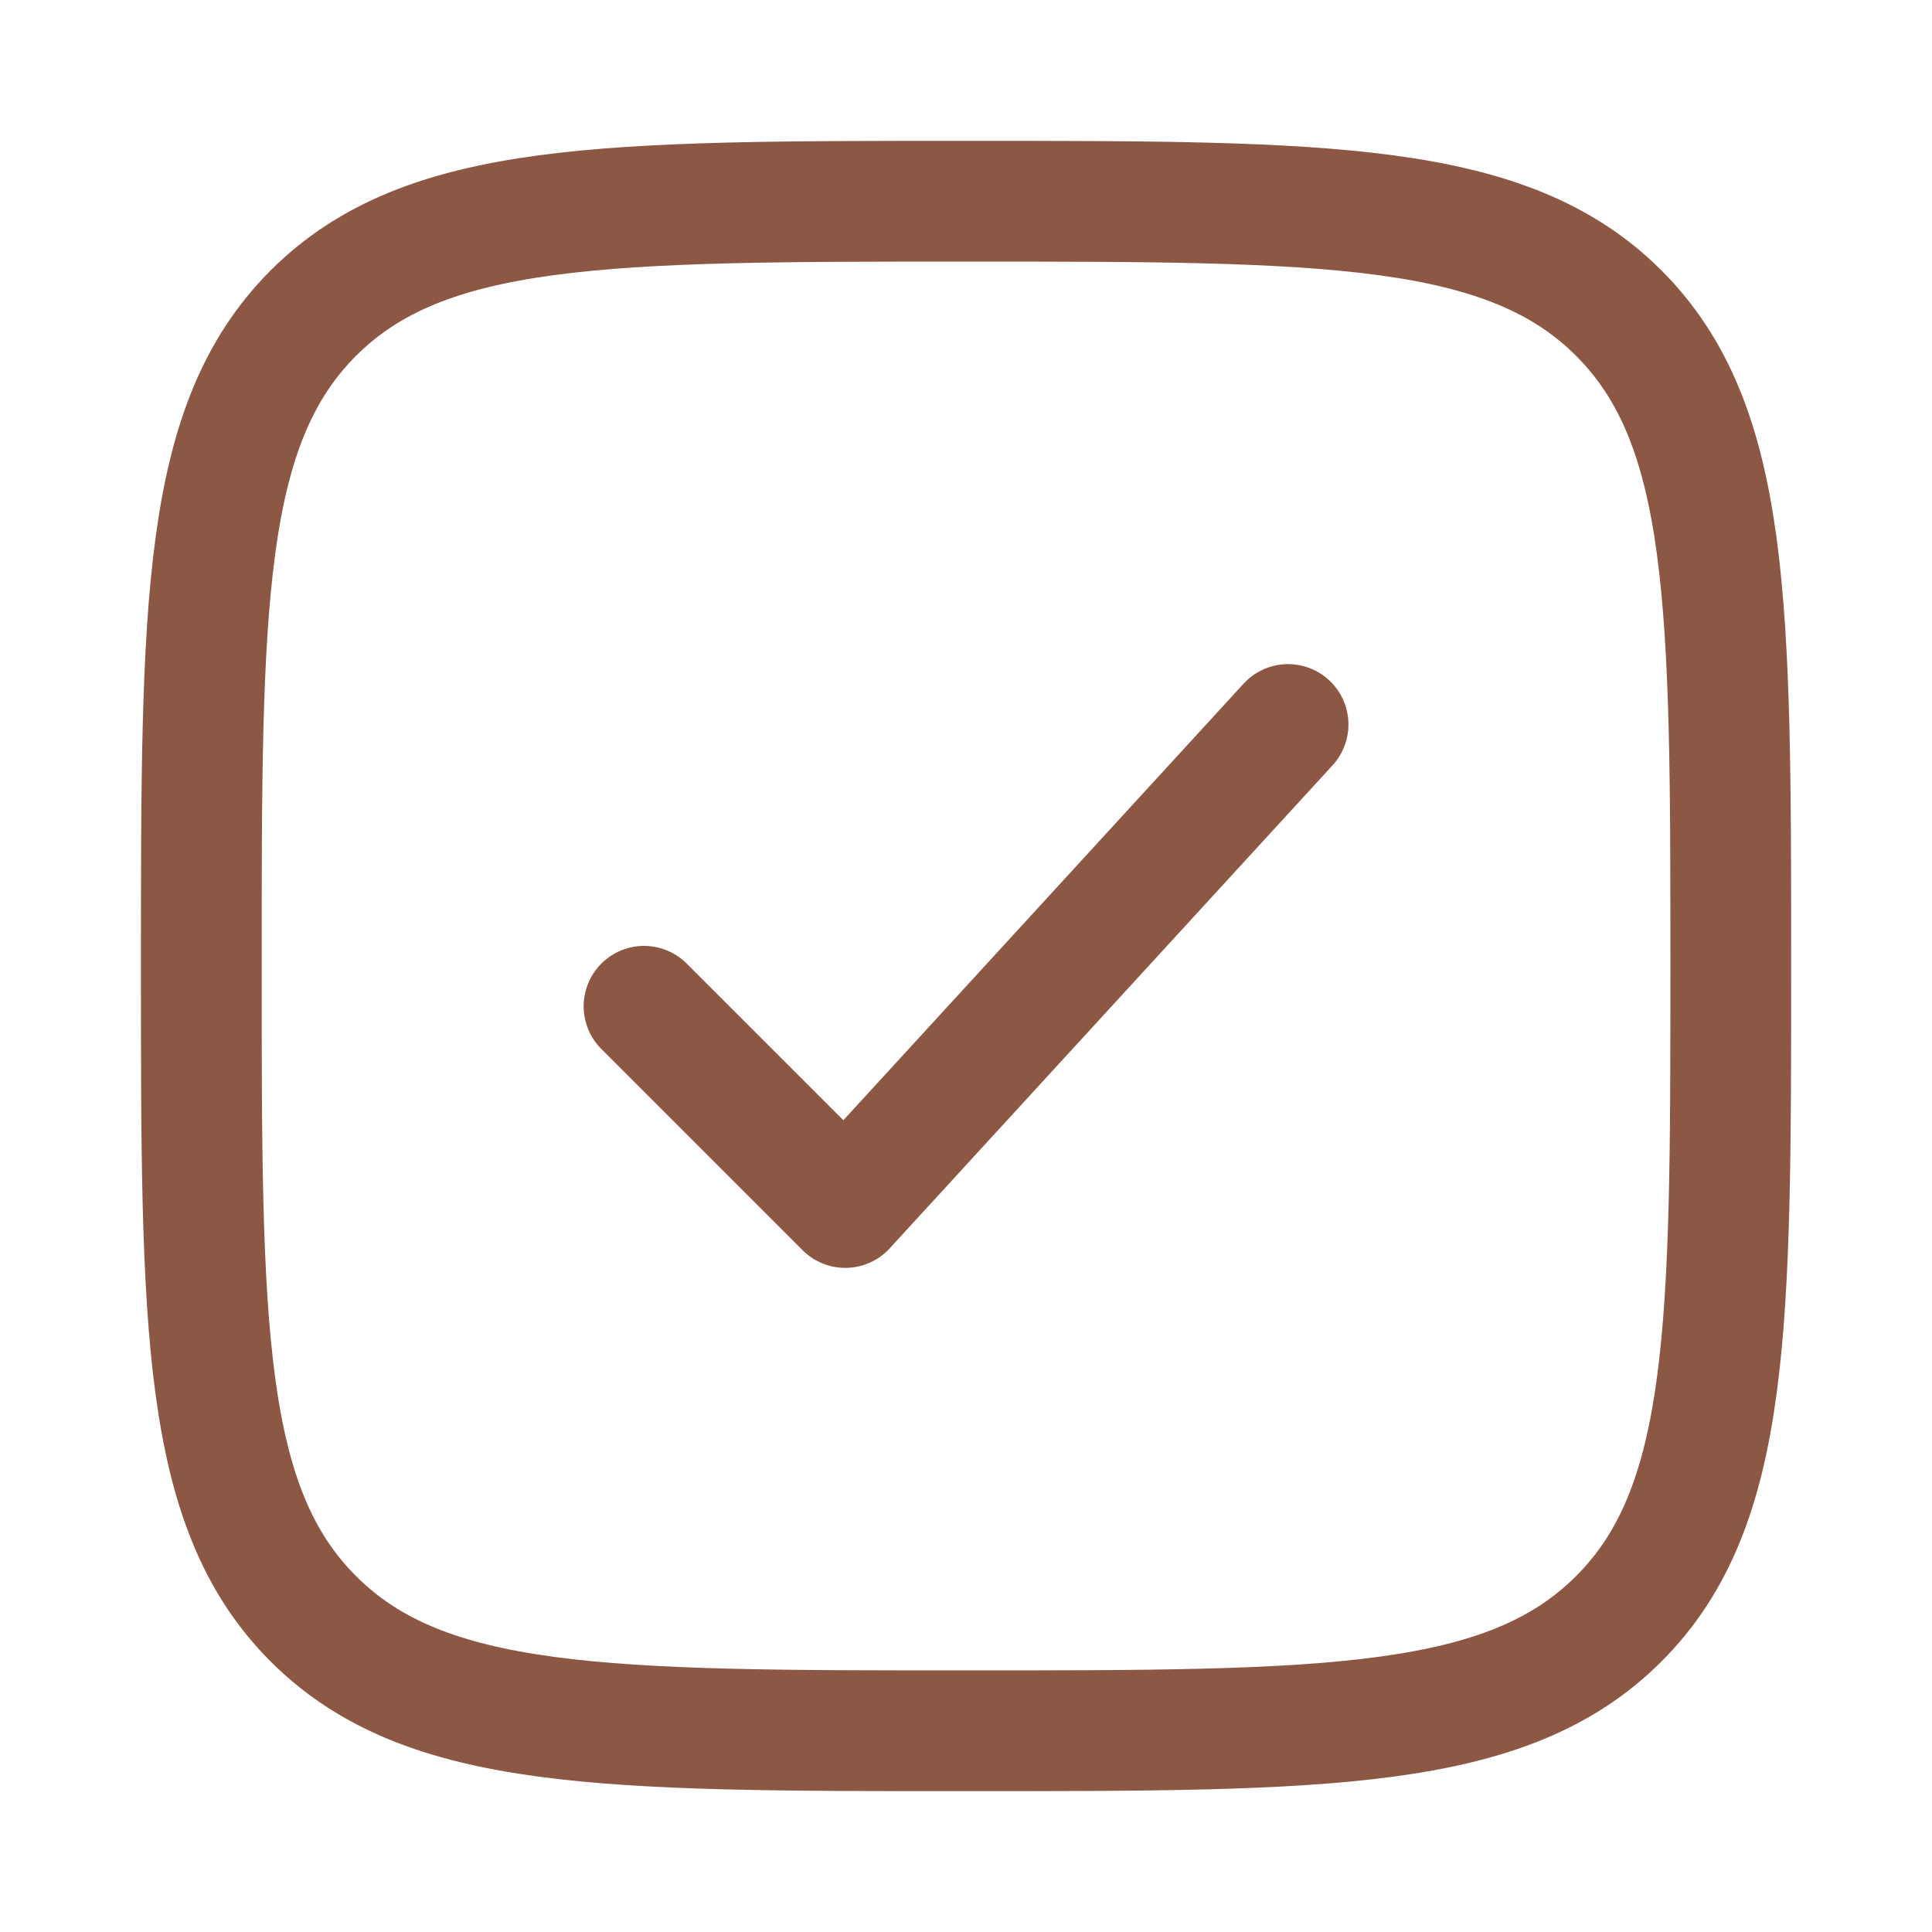
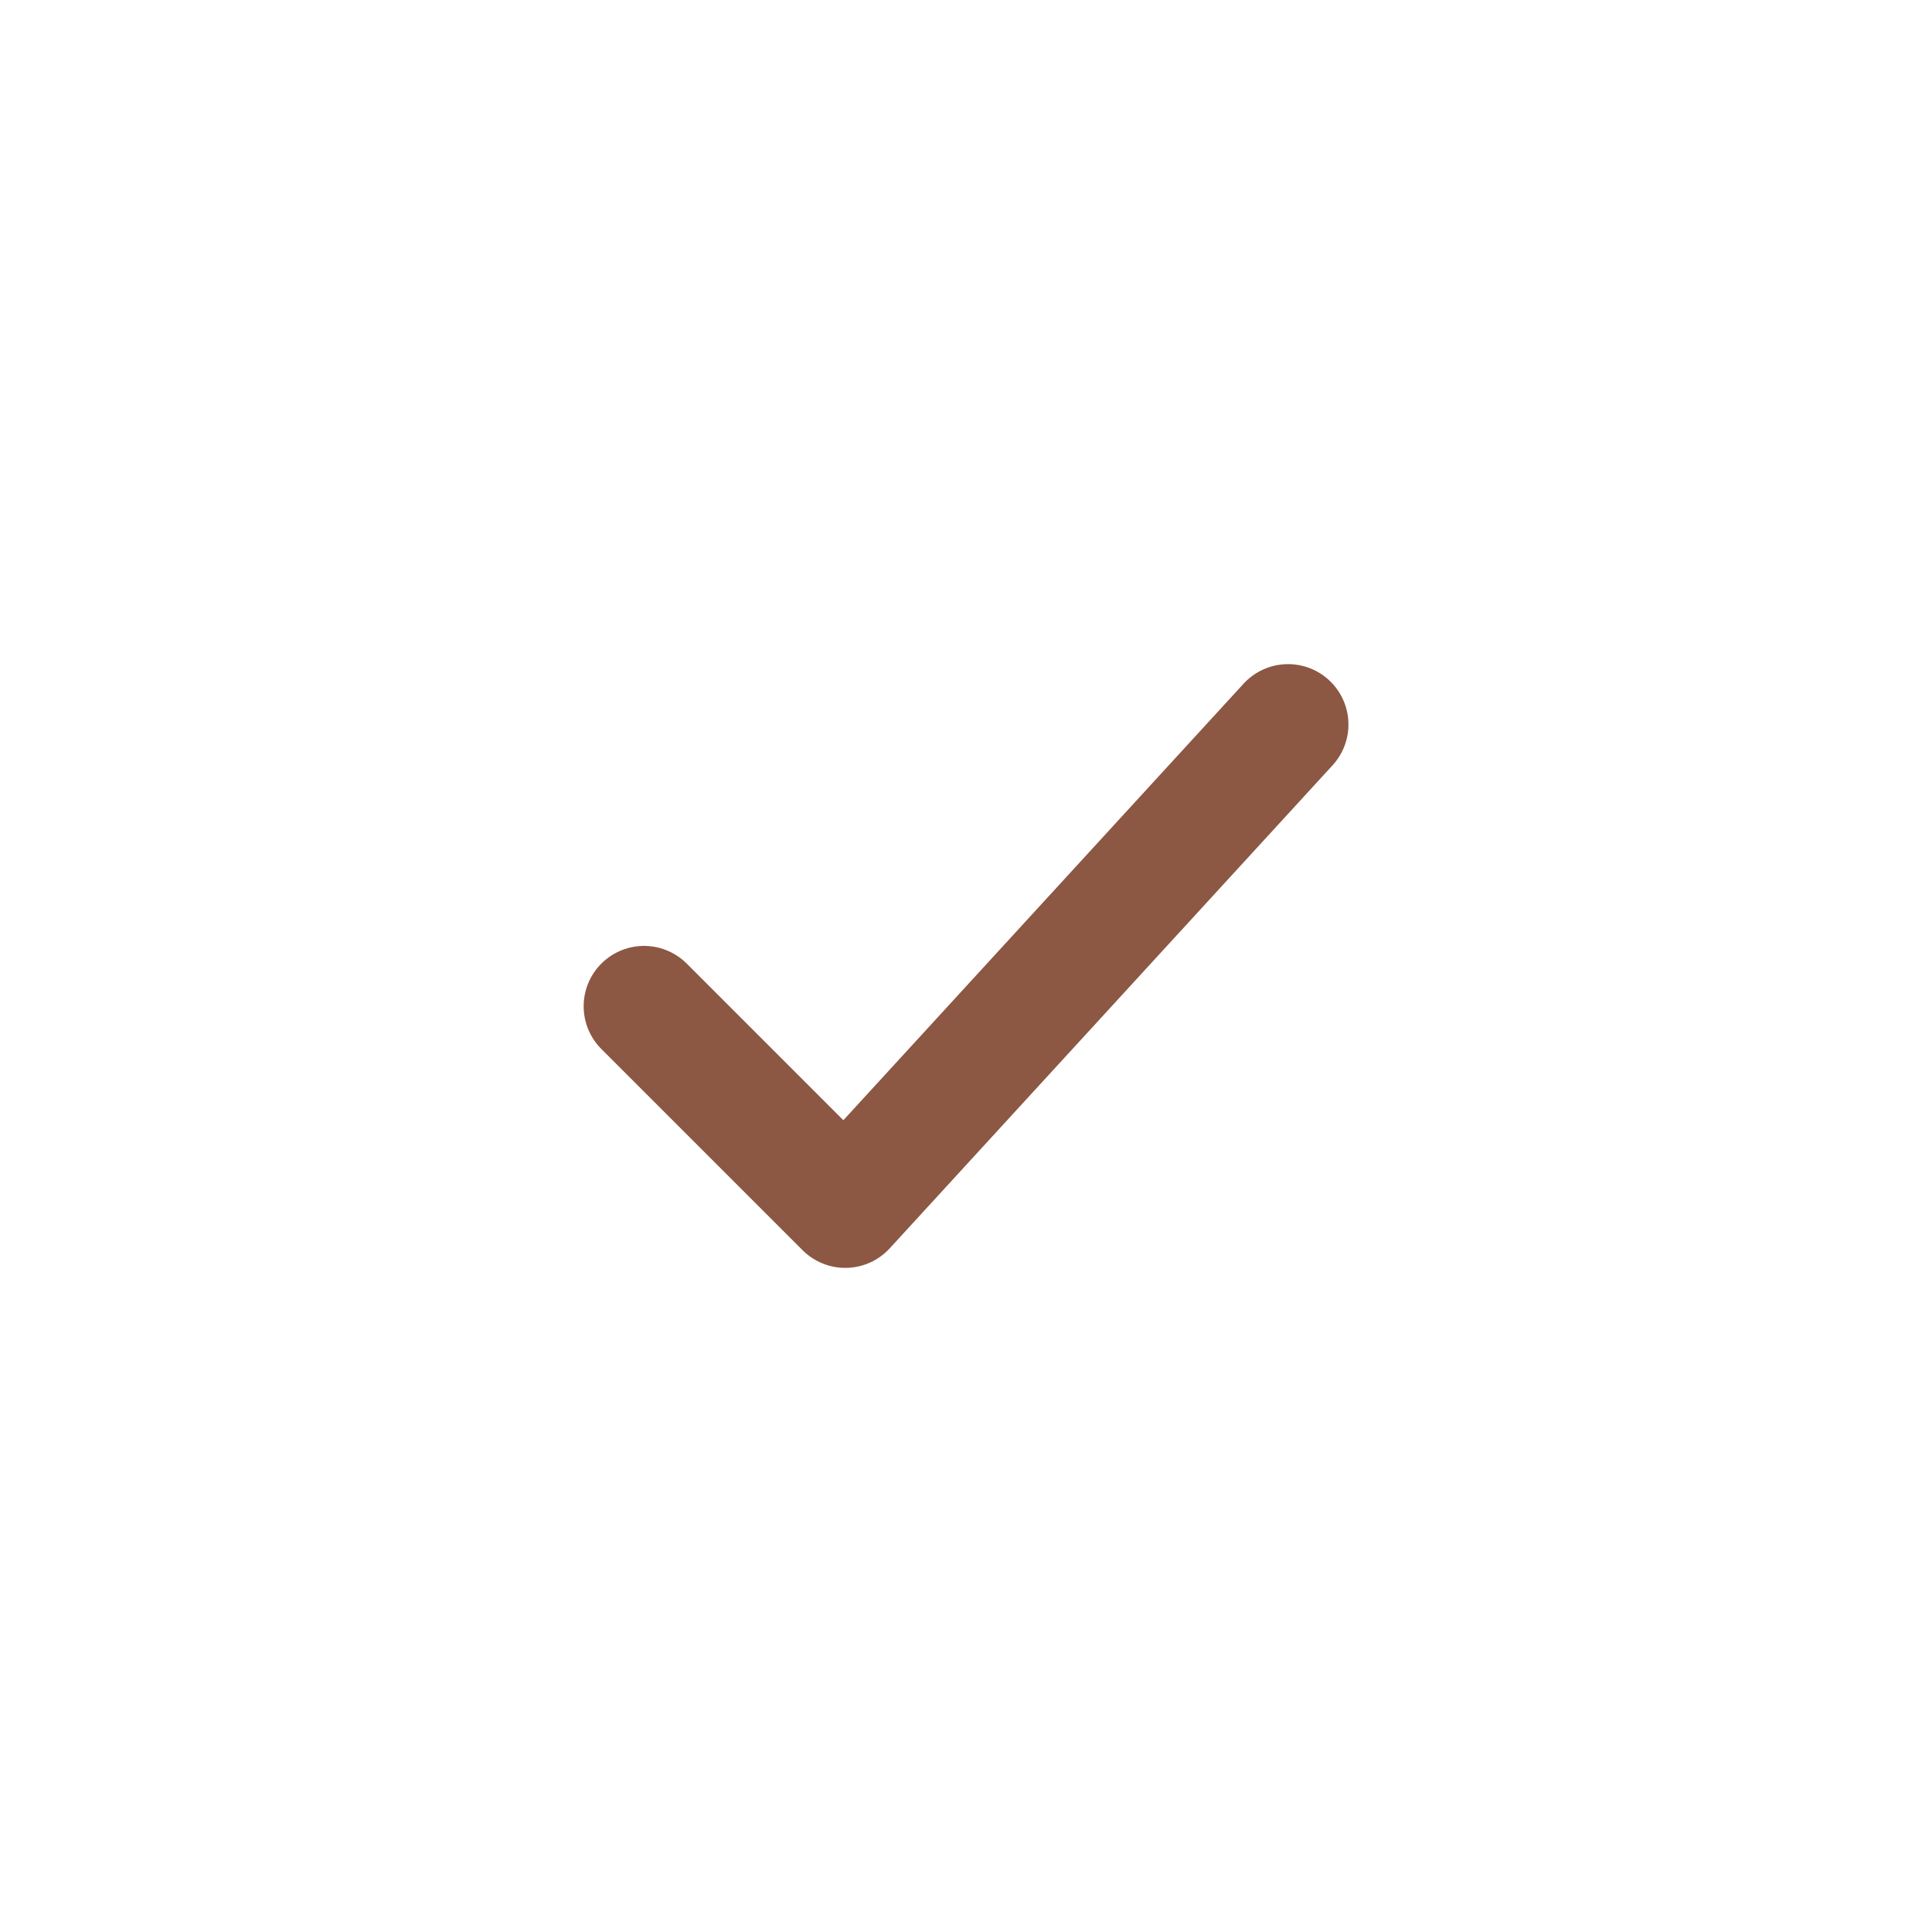
<svg xmlns="http://www.w3.org/2000/svg" width="20" height="20" viewBox="0 0 20 20" fill="none">
-   <path d="M2.084 10C2.084 6.268 2.084 4.402 3.243 3.242C4.402 2.083 6.268 2.083 10.001 2.083C13.732 2.083 15.599 2.083 16.758 3.242C17.917 4.402 17.917 6.267 17.917 10C17.917 13.732 17.917 15.598 16.758 16.757C15.599 17.917 13.733 17.917 10.001 17.917C6.269 17.917 4.402 17.917 3.243 16.757C2.084 15.598 2.084 13.732 2.084 10Z" stroke="#8C5743" stroke-width="1.25" />
  <path d="M6.667 10.417L8.75 12.5L13.334 7.5" stroke="#8C5743" stroke-width="1.25" stroke-linecap="round" stroke-linejoin="round" />
</svg>